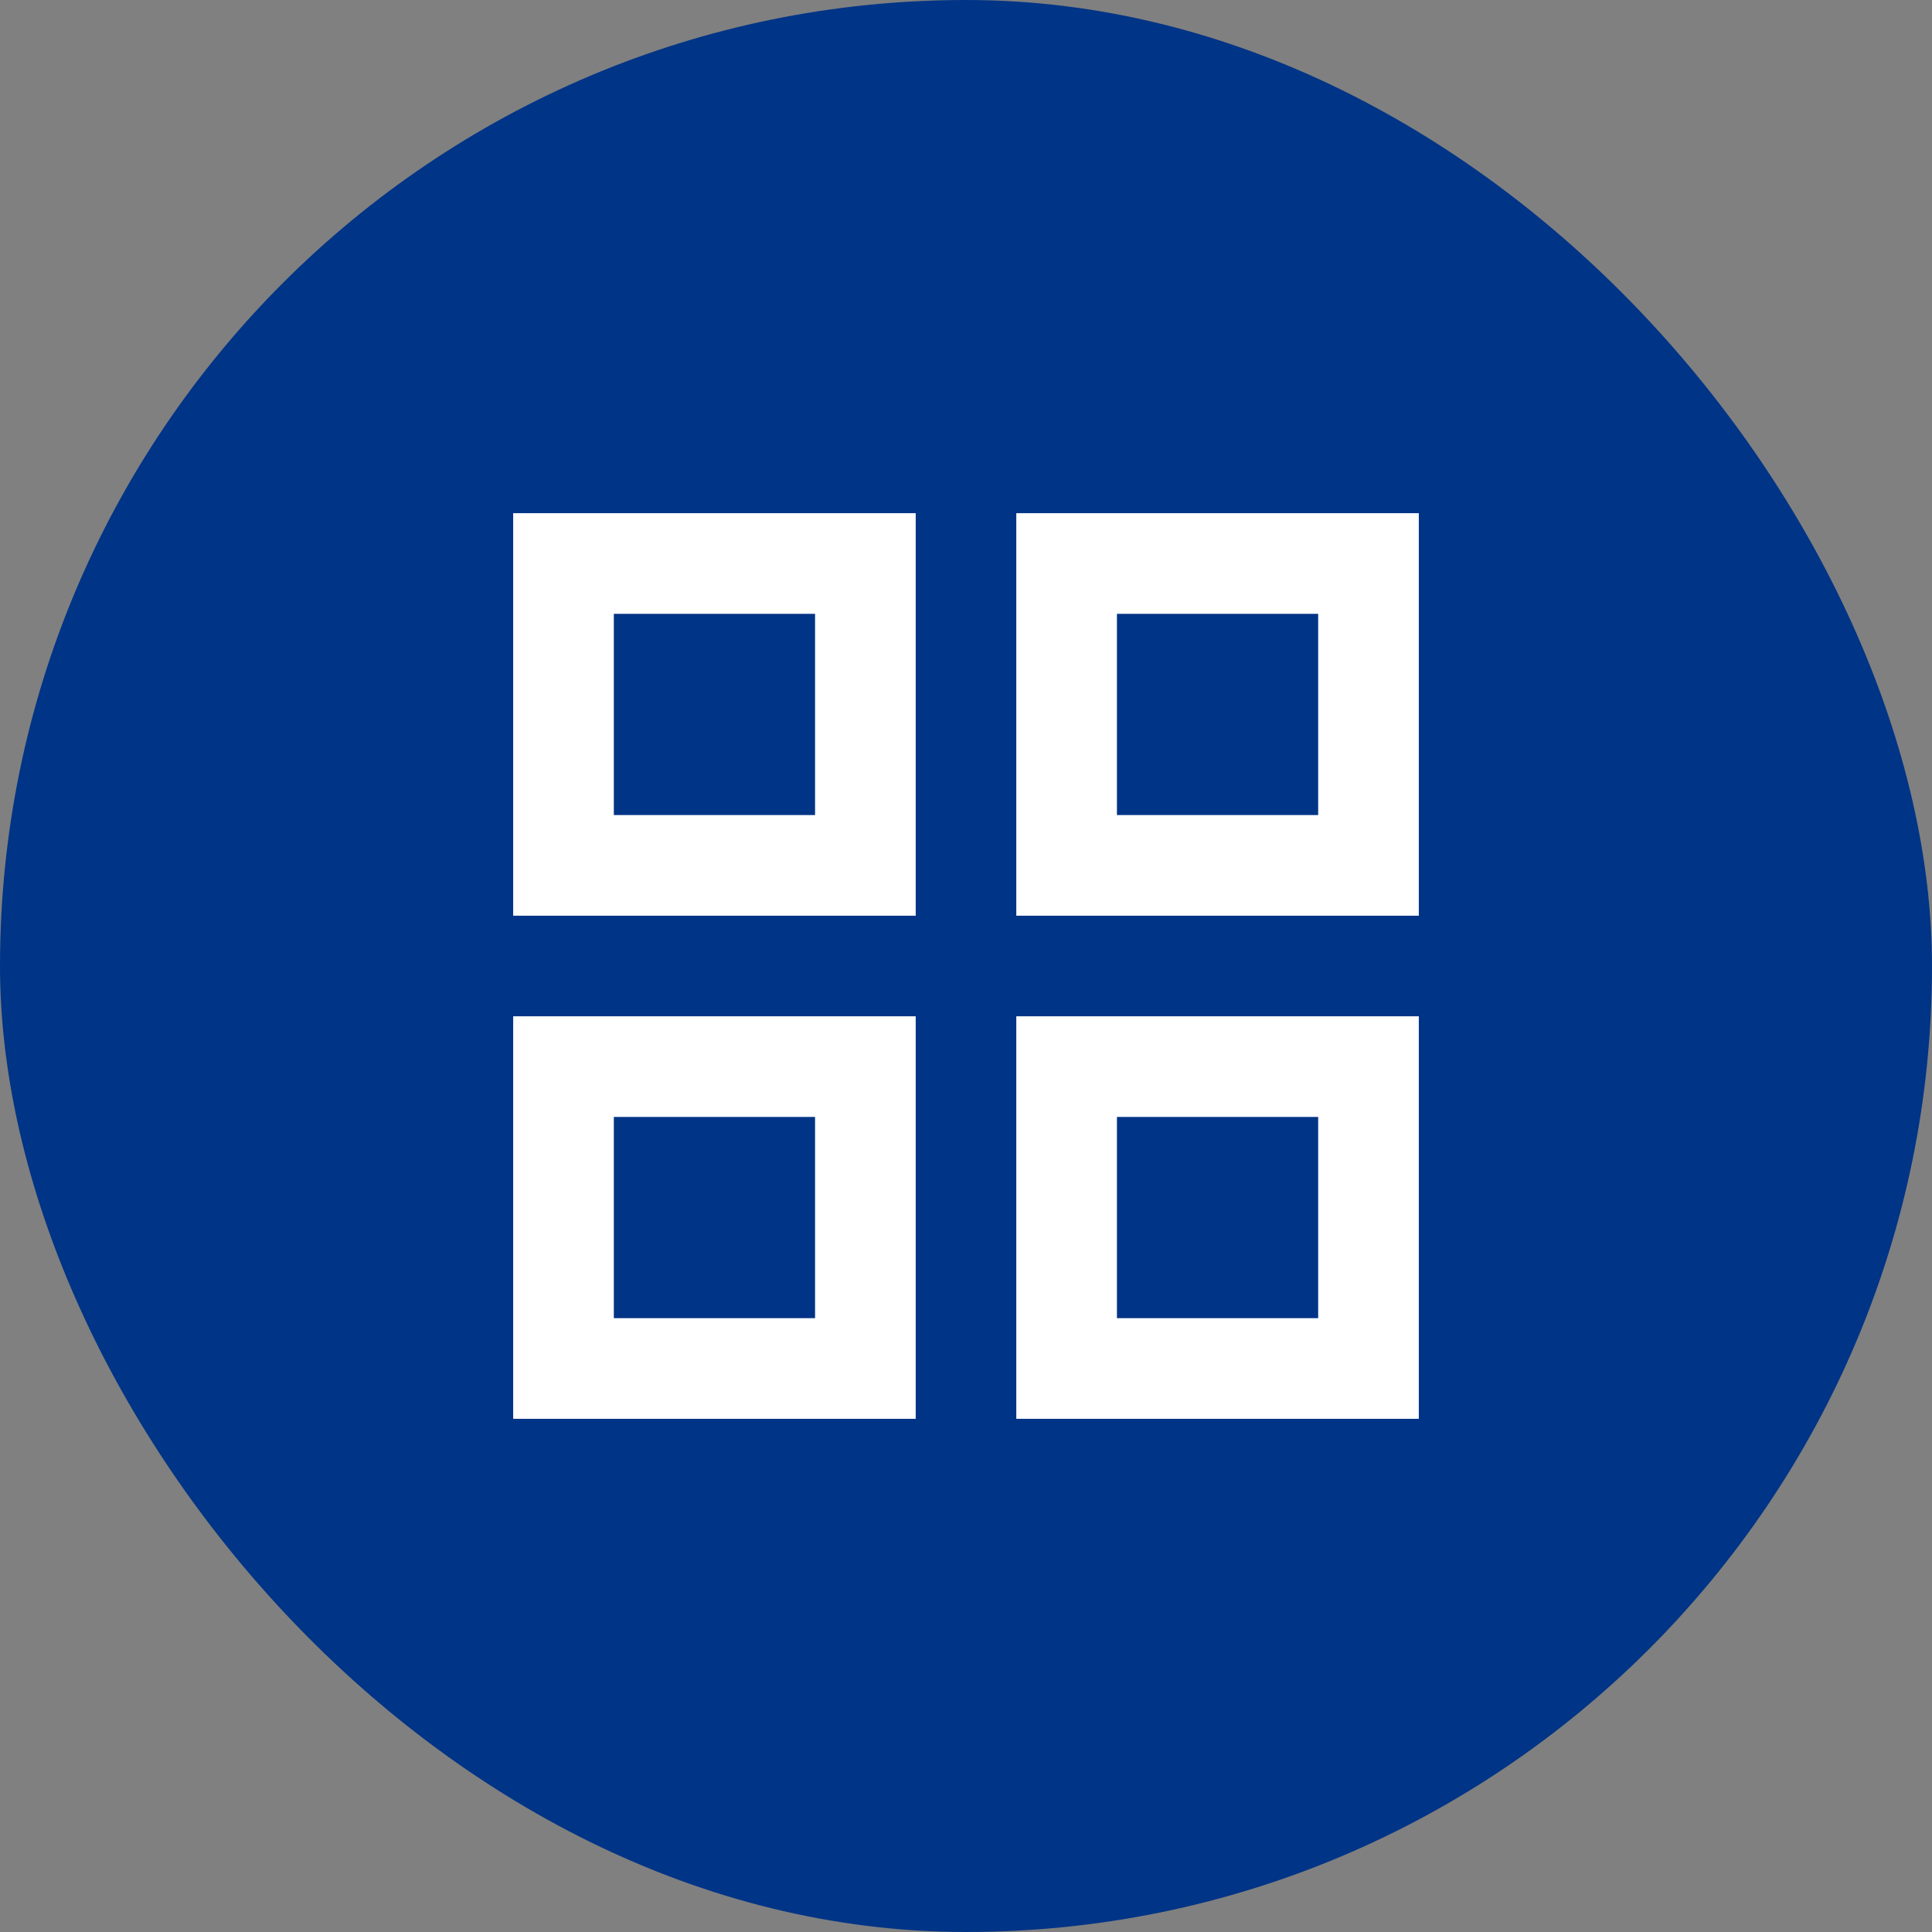
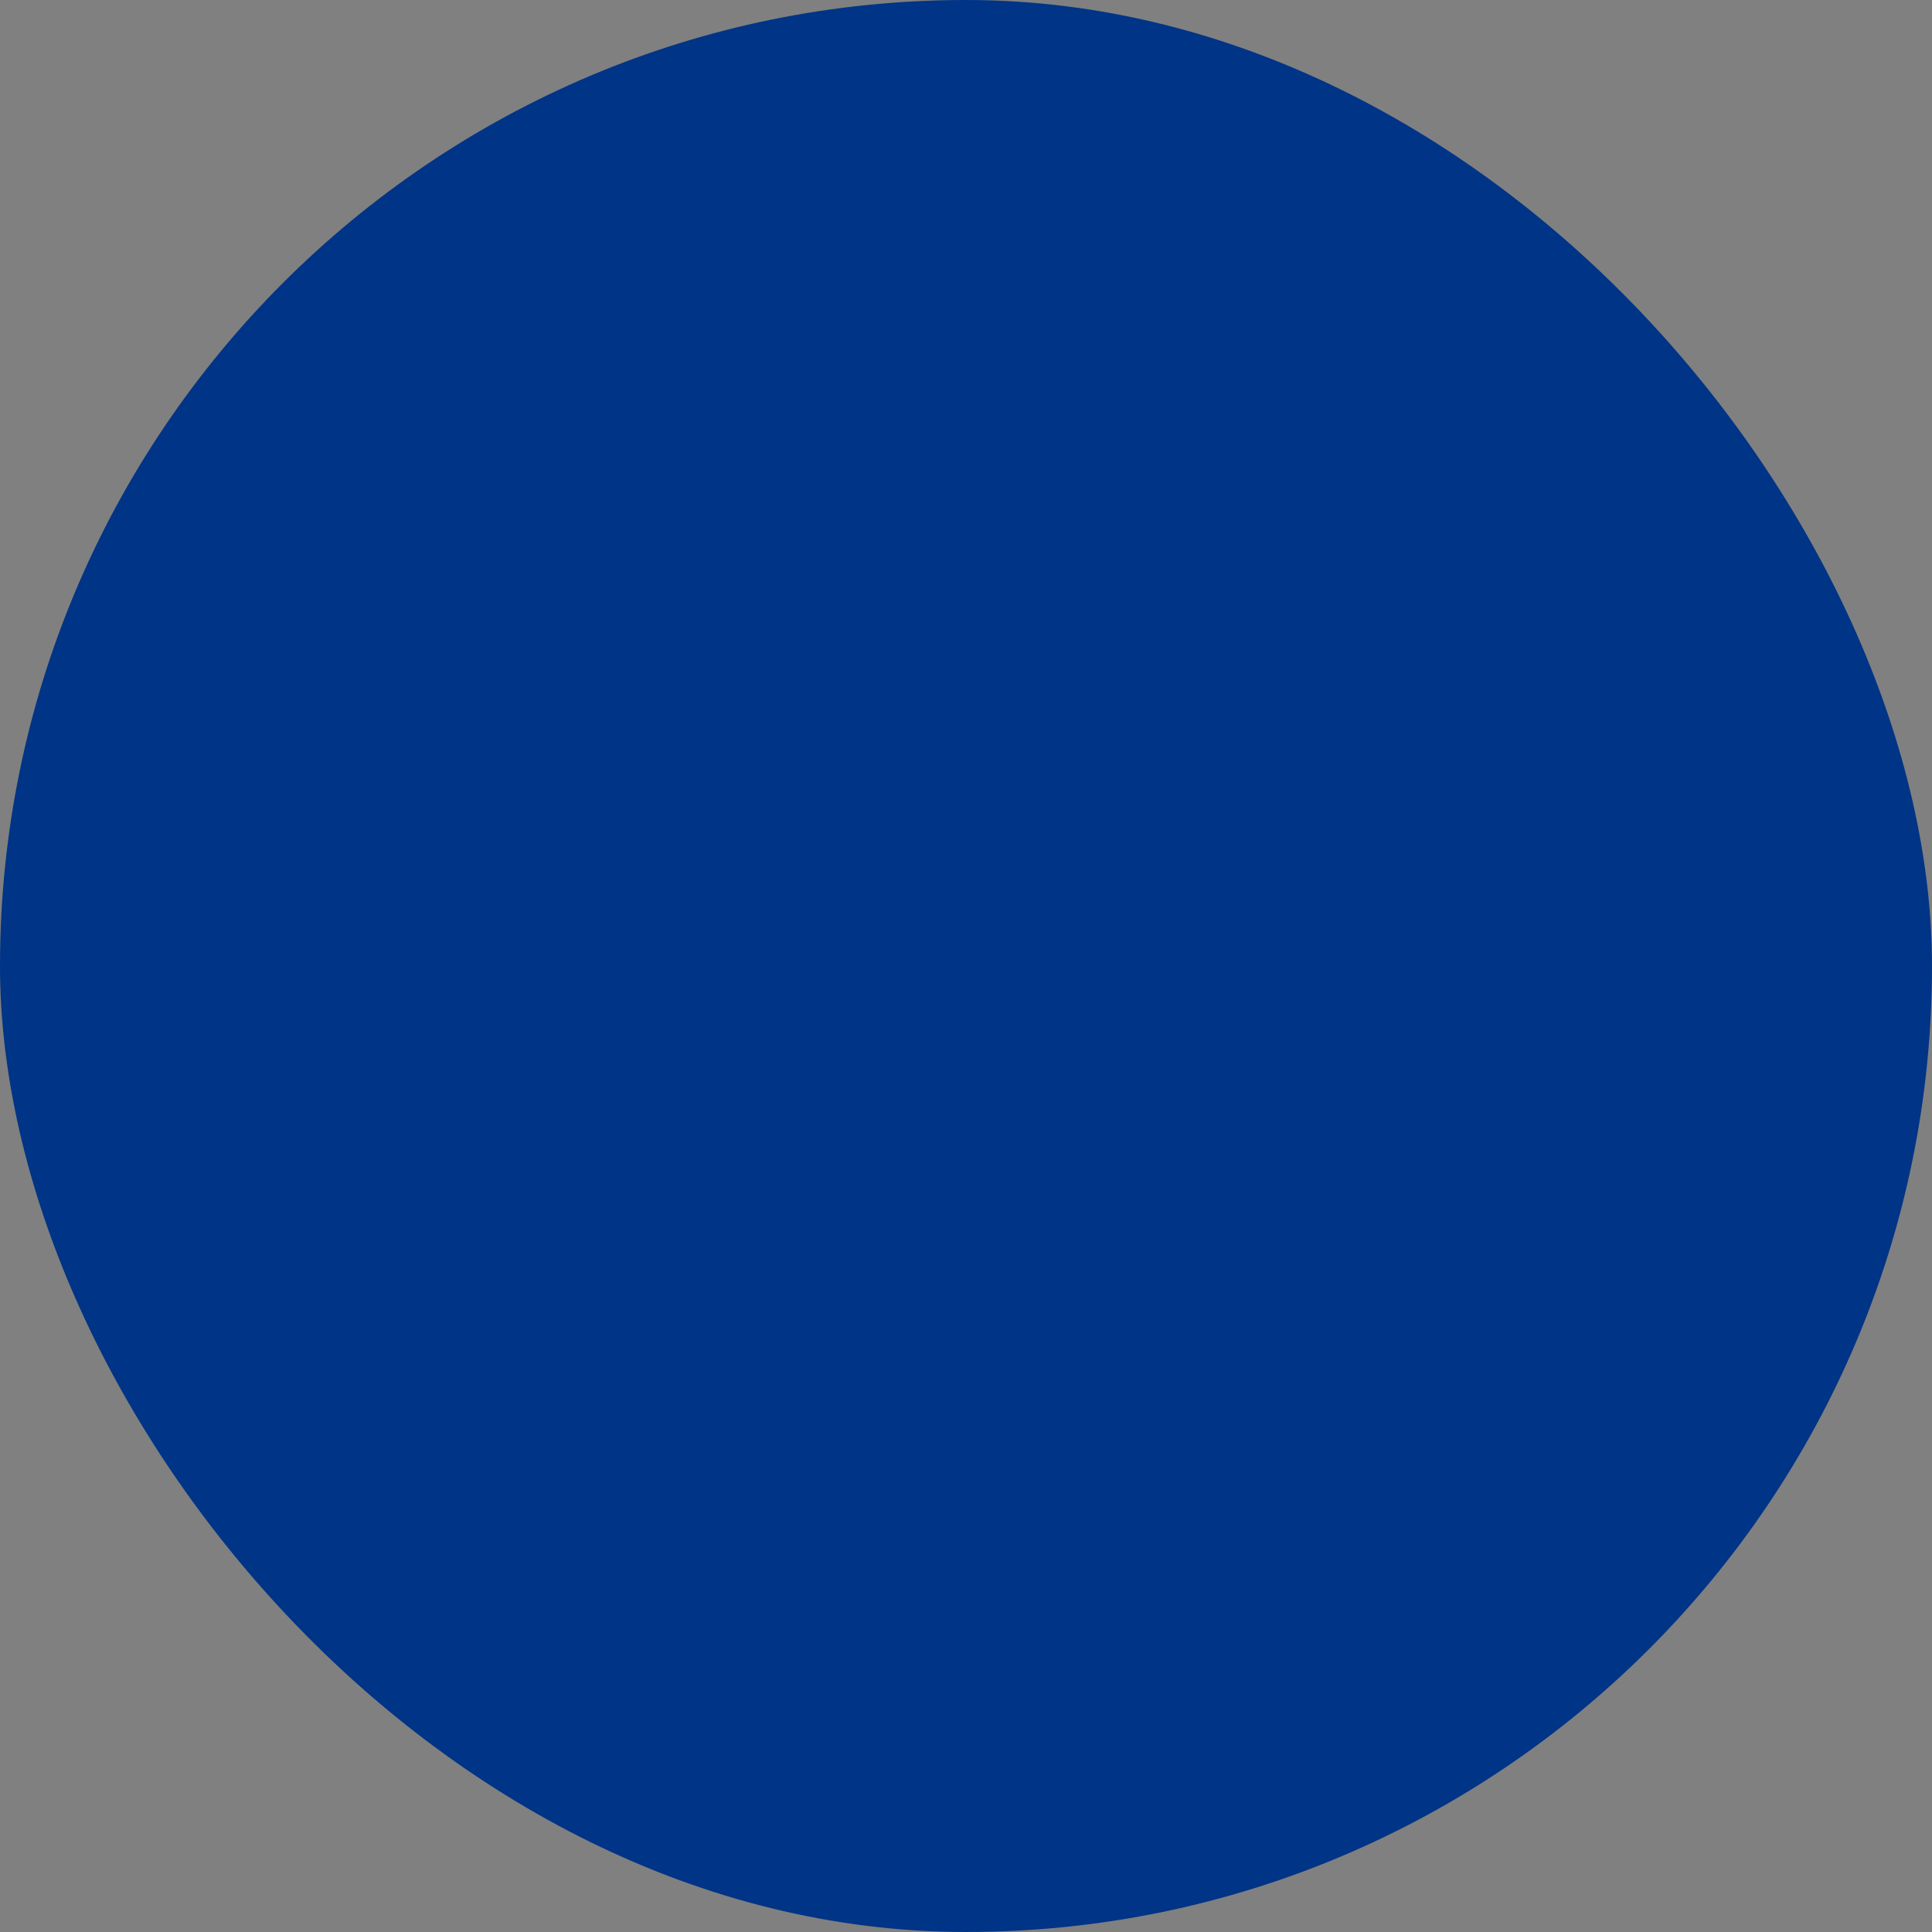
<svg xmlns="http://www.w3.org/2000/svg" width="32" height="32" viewBox="0 0 32 32" fill="none">
  <rect x="0" y="0" width="32" height="32" fill="#808080" stroke="none" />
  <rect width="32" height="32" rx="16" fill="#003486" />
-   <path fill-rule="evenodd" clip-rule="evenodd" d="M8.5 8.5V15.167H15.167V8.5H8.5ZM13.5 13.5H10.167V10.167H13.5V13.5ZM8.5 16.833V23.5H15.167V16.833H8.5ZM13.5 21.833H10.167V18.5H13.5V21.833ZM16.833 8.5V15.167H23.5V8.5H16.833ZM21.833 13.5H18.5V10.167H21.833V13.5ZM16.833 16.833V23.5H23.5V16.833H16.833ZM21.833 21.833H18.5V18.5H21.833V21.833Z" fill="white" />
</svg>